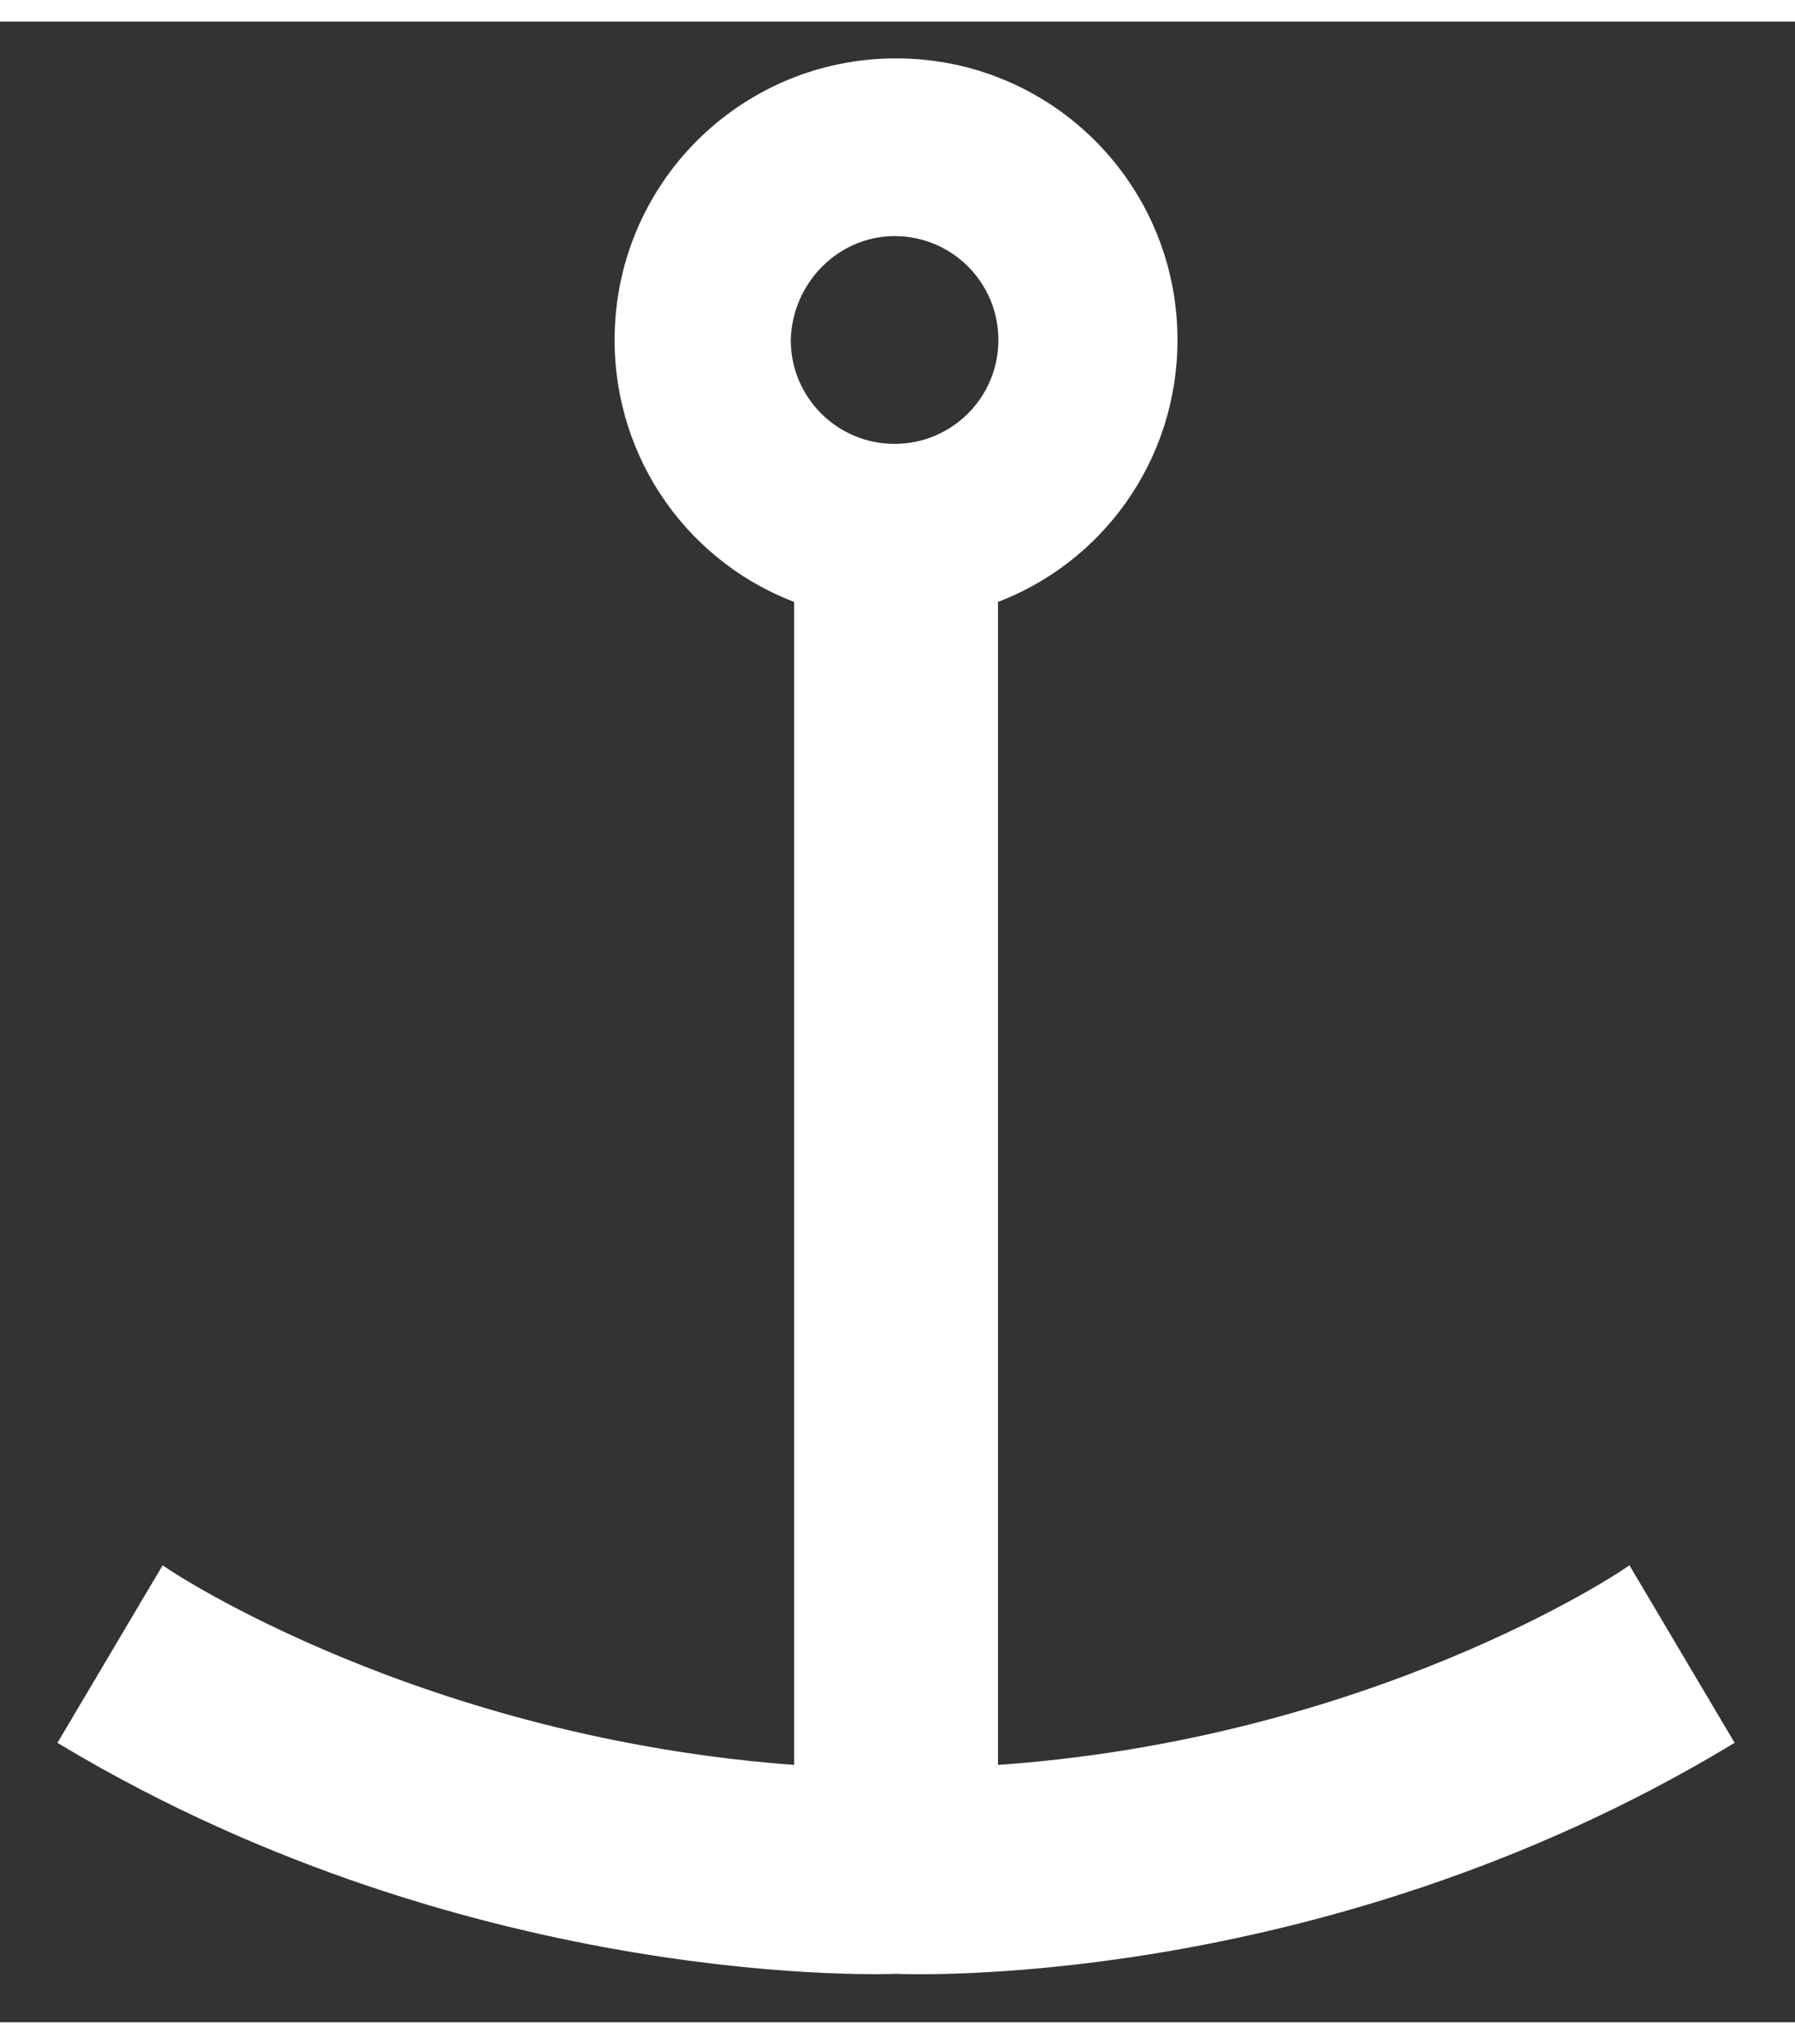
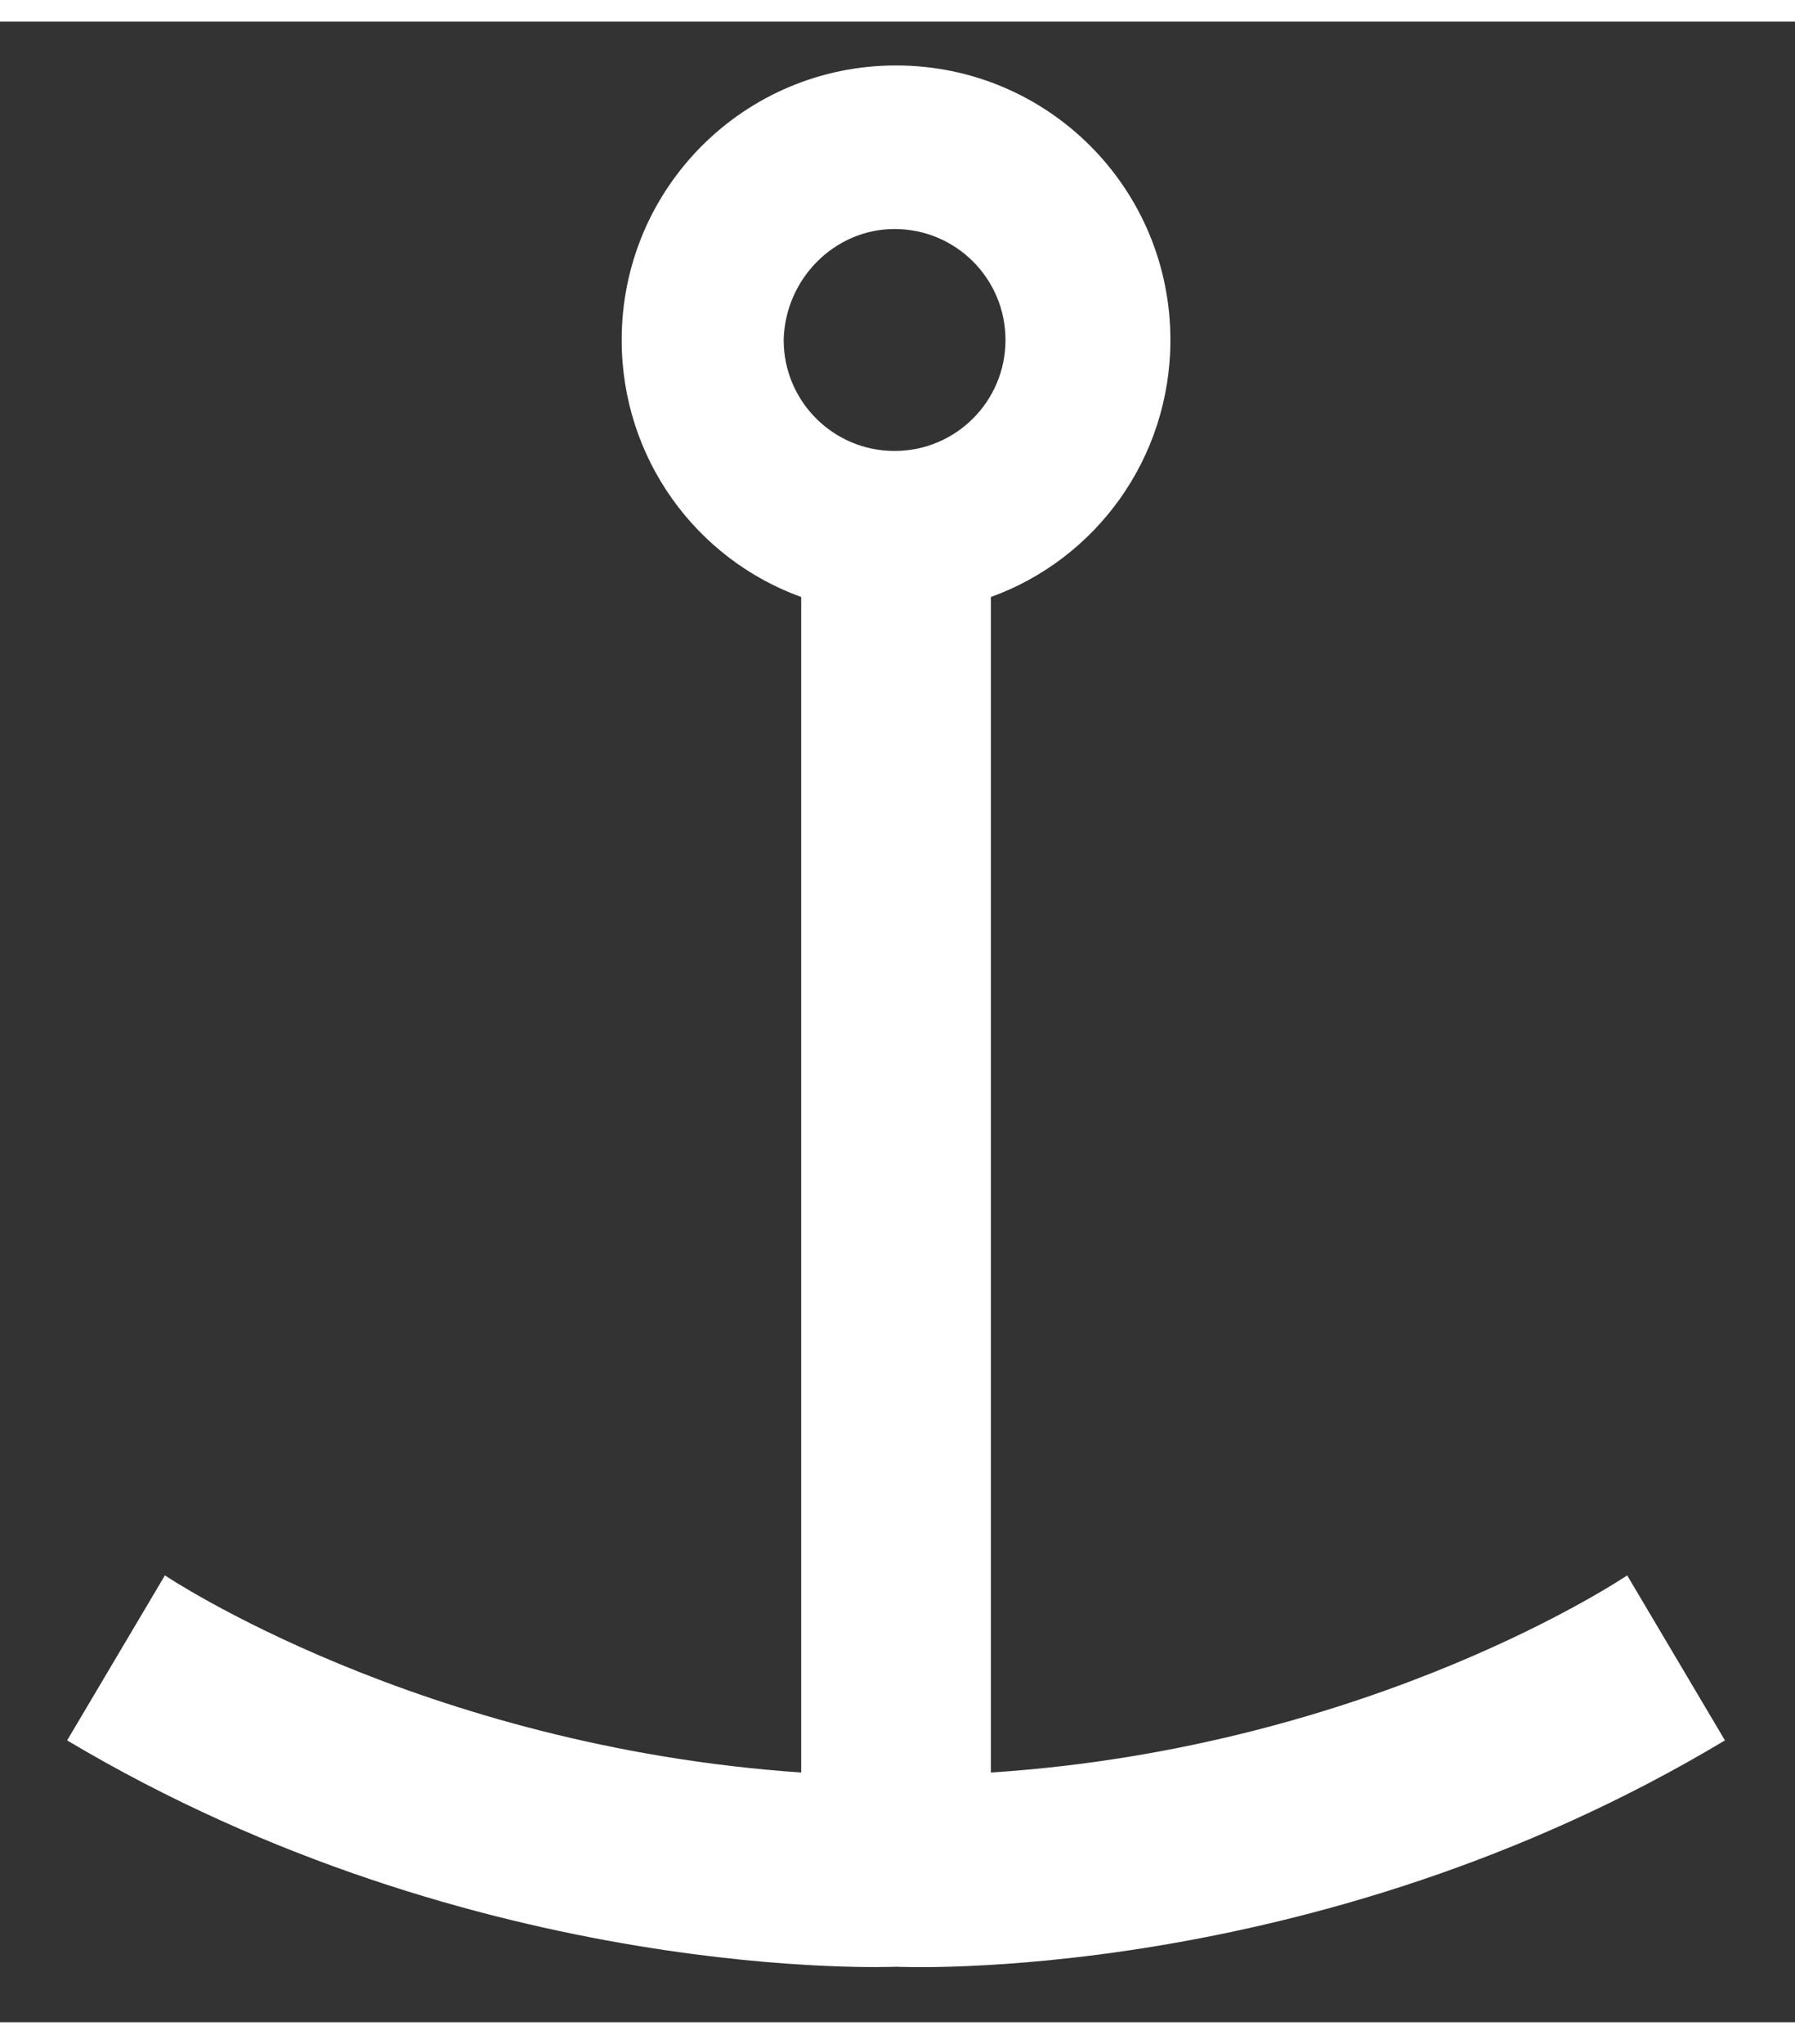
<svg xmlns="http://www.w3.org/2000/svg" xmlns:xlink="http://www.w3.org/1999/xlink" version="1.1" id="Ebene_1" x="116px" y="132px" width="116px" height="132px" viewBox="0 0 123 137" style="enable-background:new 0 0 123 137;" xml:space="preserve">
  <rect x="0" y="0" width="123" height="137" fill="#333333" stroke="none" />
  <style type="text/css">
	.st0{clip-path:url(#SVGID_2_);fill:#FFFFFF;}
	.st1{clip-path:url(#SVGID_2_);fill:none;stroke:#FFFFFF;stroke-width:0.971;stroke-miterlimit:10;}
</style>
  <g>
    <defs>
      <rect id="SVGID_1_" x="3.7" y="2.3" width="115.3" height="131.6" />
    </defs>
    <clipPath id="SVGID_2_">
      <use xlink:href="#SVGID_1_" style="overflow:visible;" />
    </clipPath>
    <path class="st0" d="M61.3,14.2c4.2,0,7.6,3.4,7.6,7.6c0,4.2-3.4,7.6-7.6,7.6s-7.6-3.4-7.6-7.6C53.8,17.6,57.2,14.2,61.3,14.2    M11.3,106.4l-6.7,11.3c28.2,16.8,56.8,15.5,56.8,15.5s28.6,1.4,56.8-15.5l-6.7-11.3c0,0-17.4,11.8-43.6,13.5V39.4   c7.2-2.6,12.3-9.5,12.3-17.6c0-10.4-8.4-18.8-18.8-18.8c-10.4,0-18.8,8.4-18.8,18.8c0,8.1,5.1,15,12.3,17.6v80.5   C28.7,118.1,11.3,106.4,11.3,106.4" />
-     <path class="st1" d="M61.3,14.2c4.2,0,7.6,3.4,7.6,7.6c0,4.2-3.4,7.6-7.6,7.6s-7.6-3.4-7.6-7.6C53.8,17.6,57.2,14.2,61.3,14.2z    M11.3,106.4l-6.7,11.3c28.2,16.8,56.8,15.5,56.8,15.5s28.6,1.4,56.8-15.5l-6.7-11.3c0,0-17.4,11.8-43.6,13.5V39.4   c7.2-2.6,12.3-9.5,12.3-17.6c0-10.4-8.4-18.8-18.8-18.8c-10.4,0-18.8,8.4-18.8,18.8c0,8.1,5.1,15,12.3,17.6v80.5   C28.7,118.1,11.3,106.4,11.3,106.4z" />
  </g>
</svg>